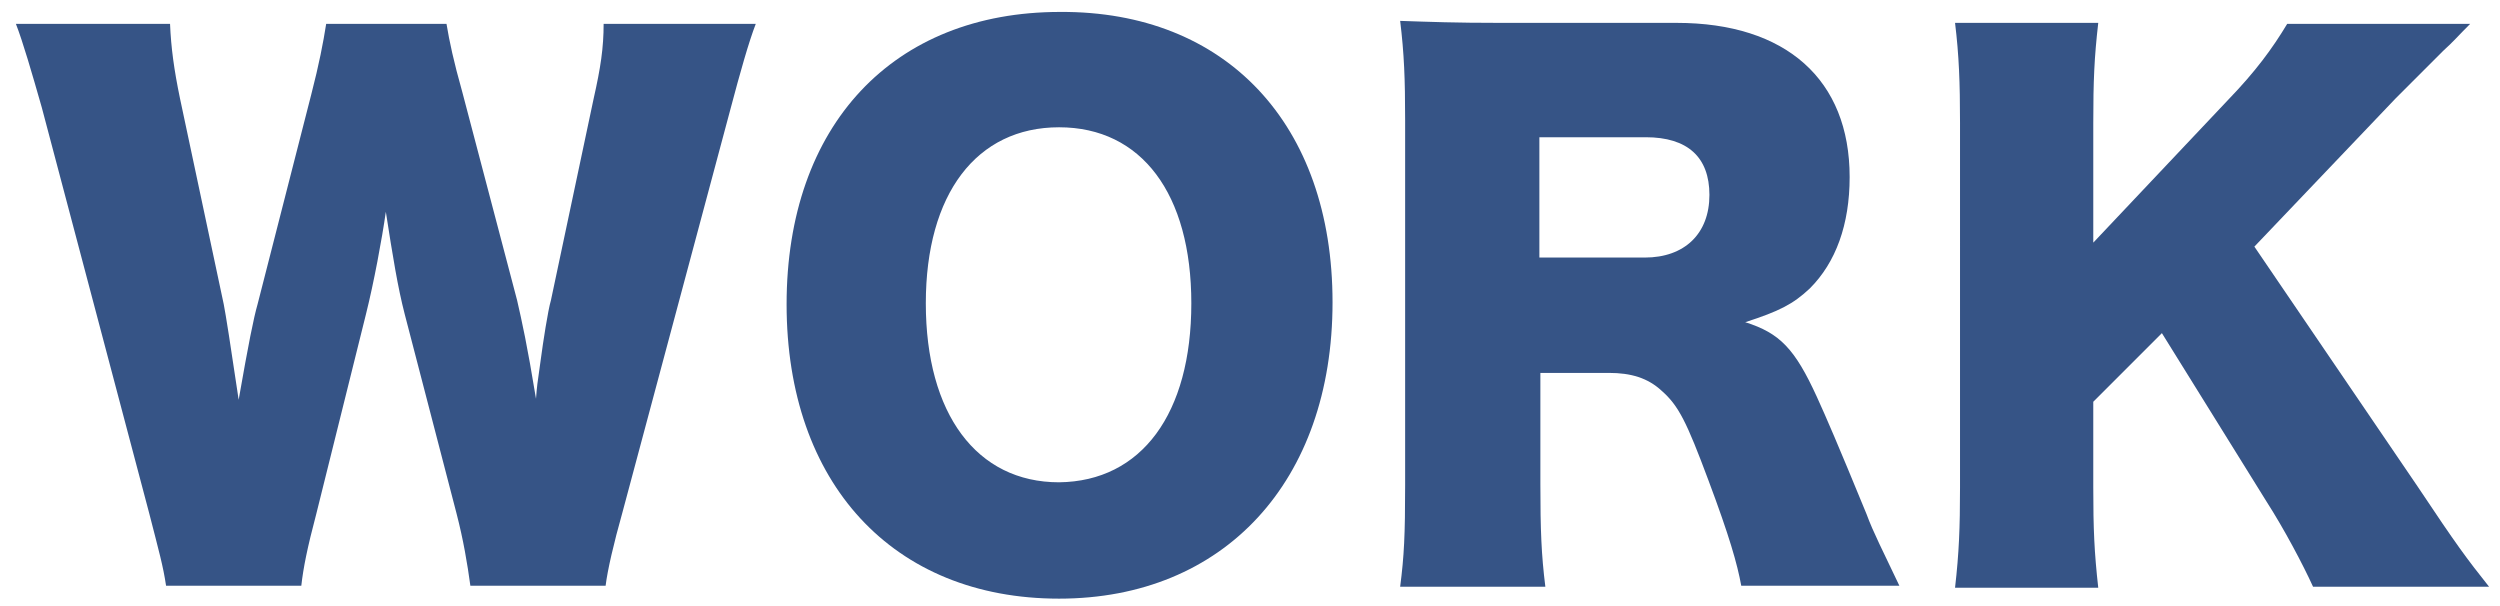
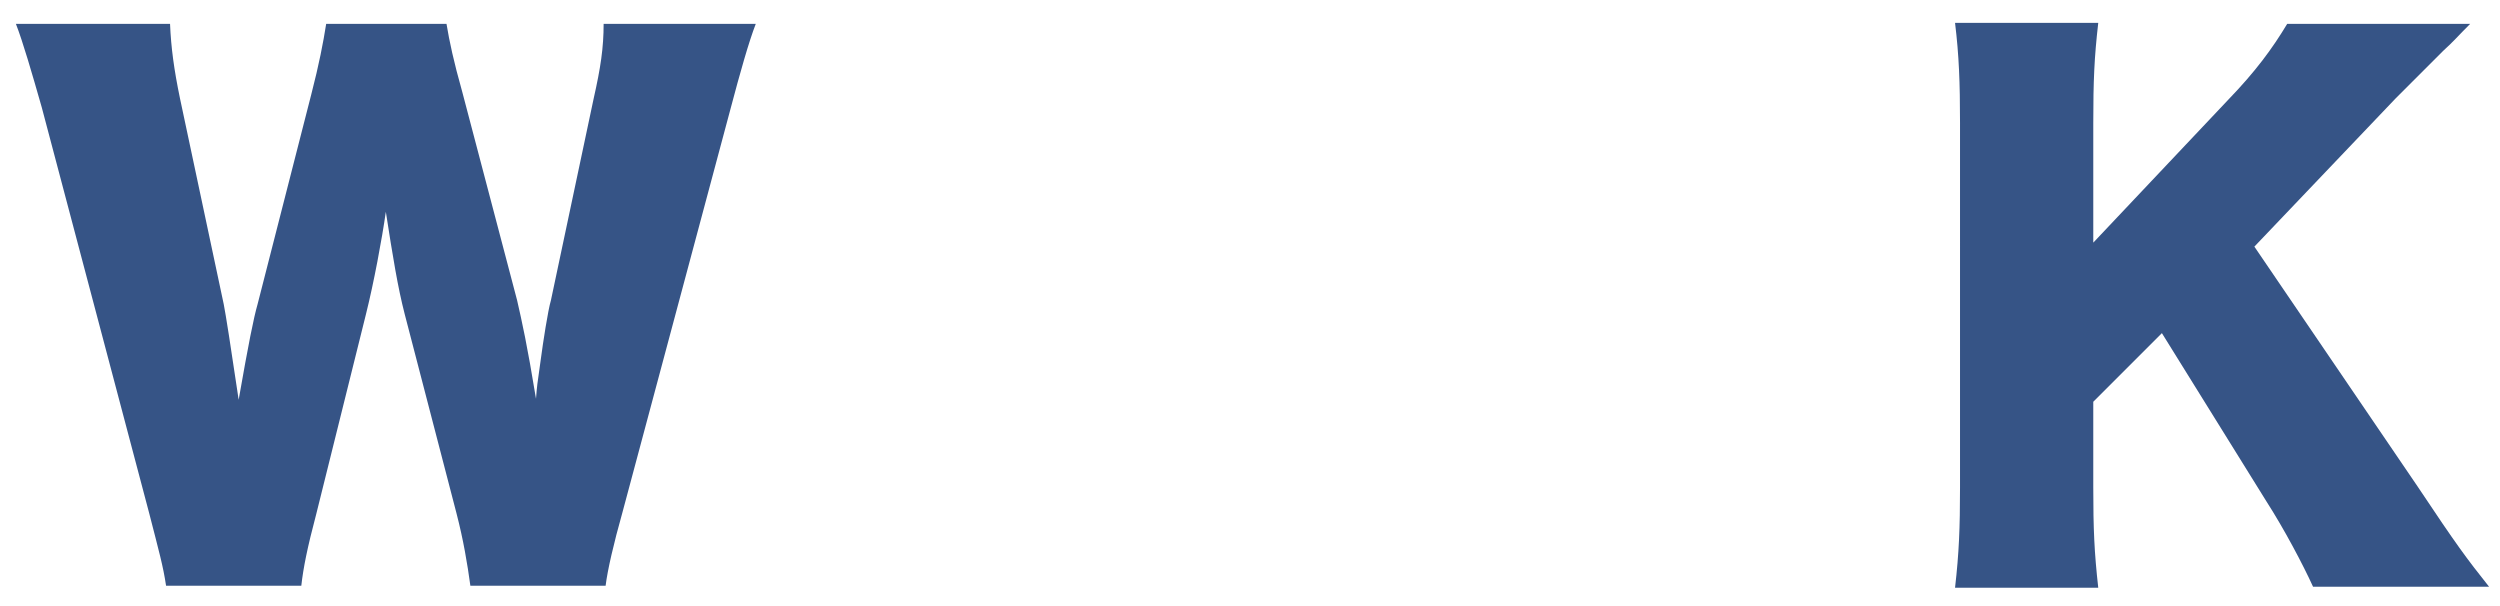
<svg xmlns="http://www.w3.org/2000/svg" version="1.1" id="レイヤー_1" x="0px" y="0px" viewBox="0 0 251.4 60.9" style="enable-background:new 0 0 251.4 60.9;" xml:space="preserve">
  <style type="text/css">
	.st0{fill:#365486;}
</style>
  <g>
    <path class="st0" d="M47.3,58.9c-0.3-2.2-0.7-4.6-1.4-7.3l-5.2-20c-0.7-2.7-1.2-5.8-1.9-10.3c-0.4,2.8-1.2,7.1-2,10.3l-5,20.1   c-0.9,3.4-1.3,5.4-1.5,7.2H16.7c-0.3-2-0.7-3.4-1.7-7.3L4.2,10.8c-1-3.5-1.9-6.6-2.6-8.4h15.5c0.1,2.4,0.4,4.6,1,7.5l4.4,20.7   c0.2,1,0.7,4.2,1.5,9.6c1-5.7,1.5-8.2,1.9-9.6l5.4-21.1c0.8-3.1,1.2-5.2,1.5-7.1h12.1c0.3,1.8,0.7,3.7,1.6,6.9l5.5,20.9   c0.5,2.2,1,4.4,1.9,9.9c0.1-1.3,0.1-1.3,0.5-4.1c0.2-1.5,0.7-4.8,1-5.8l4.3-20.3c0.7-3.1,1-5.1,1-7.5H76c-0.7,1.8-1.6,5-2.5,8.4   L62.6,51.5c-0.9,3.2-1.5,5.8-1.7,7.4H47.3z" />
-     <path class="st0" d="M134,30.4c0,18-10.9,29.8-27.5,29.8c-16.7,0-27.4-11.6-27.4-29.6c0-18,10.7-29.4,27.5-29.4   C123.3,1.1,134,12.5,134,30.4z M119.8,30.5c0-11-5-17.7-13.3-17.7c-8.3,0-13.4,6.7-13.4,17.7c0,11.1,5.1,18,13.4,18   C114.8,48.4,119.8,41.6,119.8,30.5z" />
-     <path class="st0" d="M175.1,58.9c-0.4-2.2-1.2-5-3.3-10.6c-2.2-5.9-3-7.5-4.7-9c-1.4-1.3-3.1-1.8-5.3-1.8h-6.9v11.2   c0,4.6,0.1,7.1,0.5,10.3h-14.6c0.4-3.1,0.5-5.2,0.5-10.2V12.1c0-4.2-0.1-6.7-0.5-10c3,0.1,5.5,0.2,10.1,0.2h17.7   c11,0,17.4,5.7,17.4,15.5c0,4.8-1.4,8.6-4,11.2c-1.7,1.6-3.1,2.3-6.5,3.4c3.5,1.1,5,2.7,7.2,7.5c1,2.2,2,4.5,5,11.8   c0.7,1.9,1.6,3.6,3.3,7.2H175.1z M165.4,25.9c4,0,6.5-2.4,6.5-6.3c0-3.8-2.2-5.8-6.4-5.8h-10.7v12.1H165.4z" />
    <path class="st0" d="M243.1,48.9c4,6,4.9,7.2,7.2,10.1h-17.7c-1-2.2-2.9-5.8-4.7-8.6l-10.5-16.9l-6.9,6.9v8.6   c0,4.2,0.1,6.5,0.5,10.1h-14.4c0.4-3.5,0.5-6,0.5-10.1V12.4c0-4.1-0.1-6.8-0.5-10.1h14.4c-0.4,3.5-0.5,5.8-0.5,10.1v12L224.1,10   c2.7-2.8,4.4-5.1,5.9-7.6h18.4c-1.2,1.2-1.7,1.8-2.7,2.7c-3.5,3.5-3.5,3.5-4.8,4.8l-14.2,14.9L243.1,48.9z" />
  </g>
</svg>